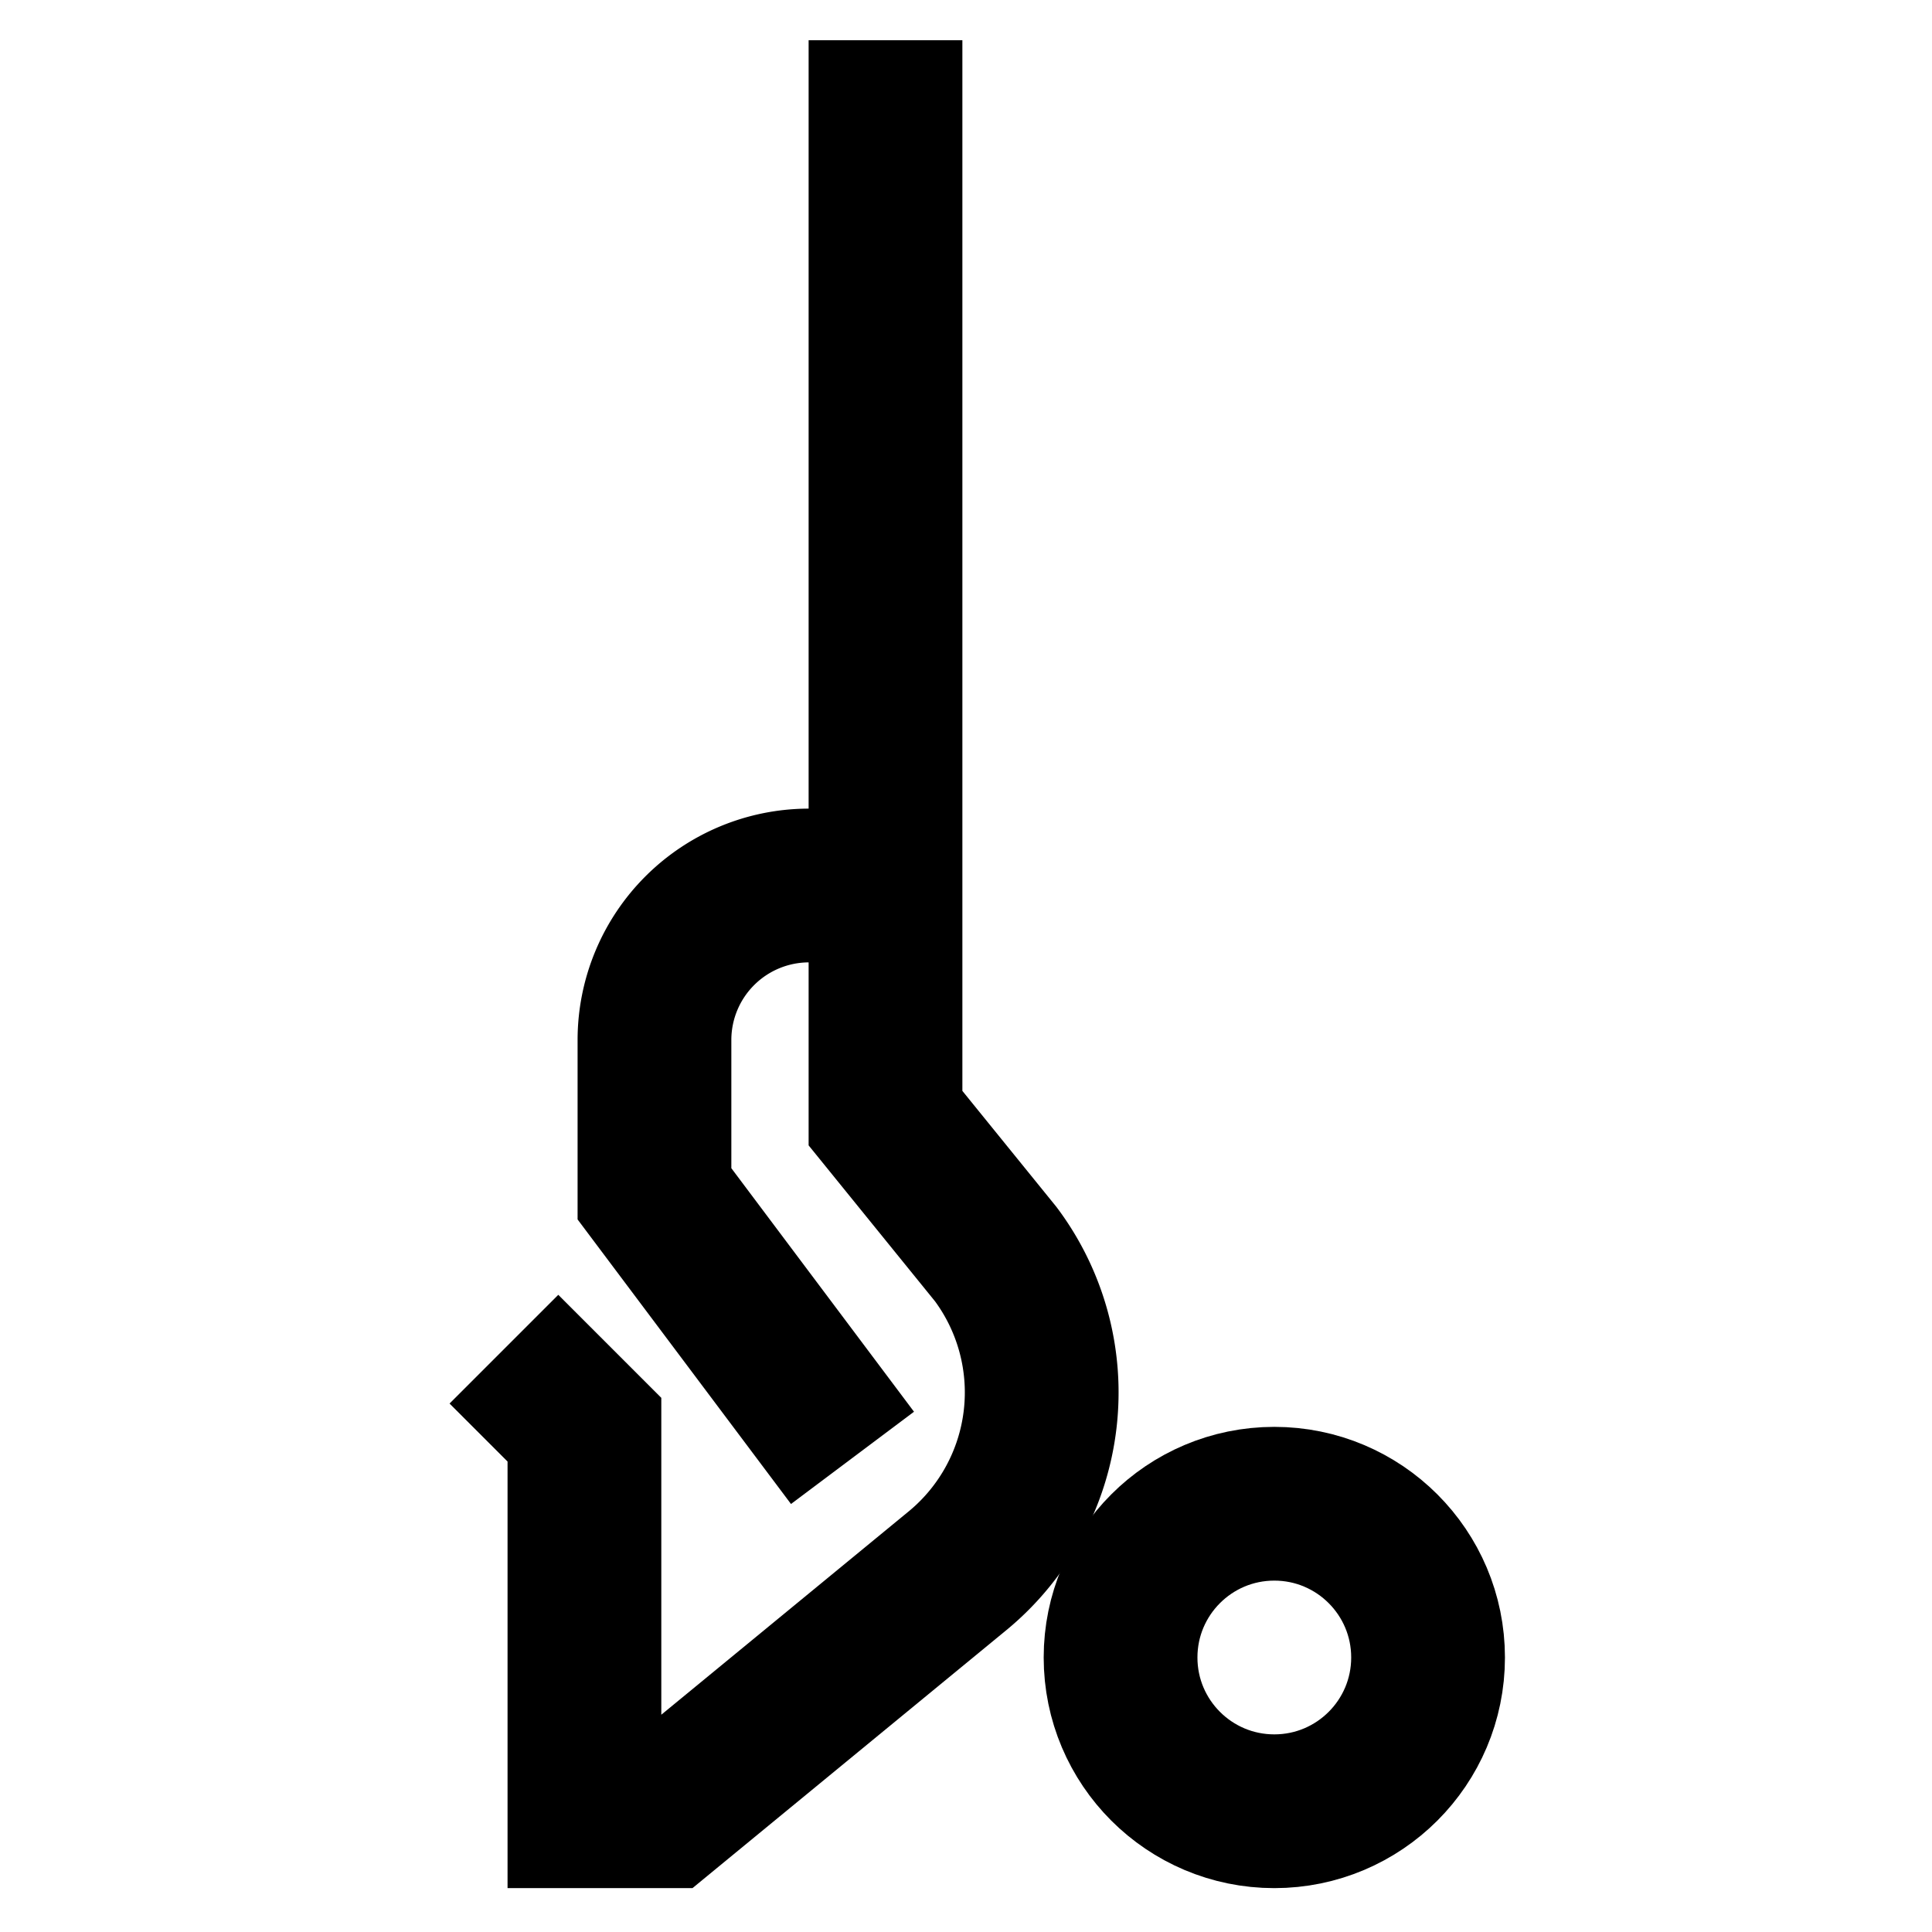
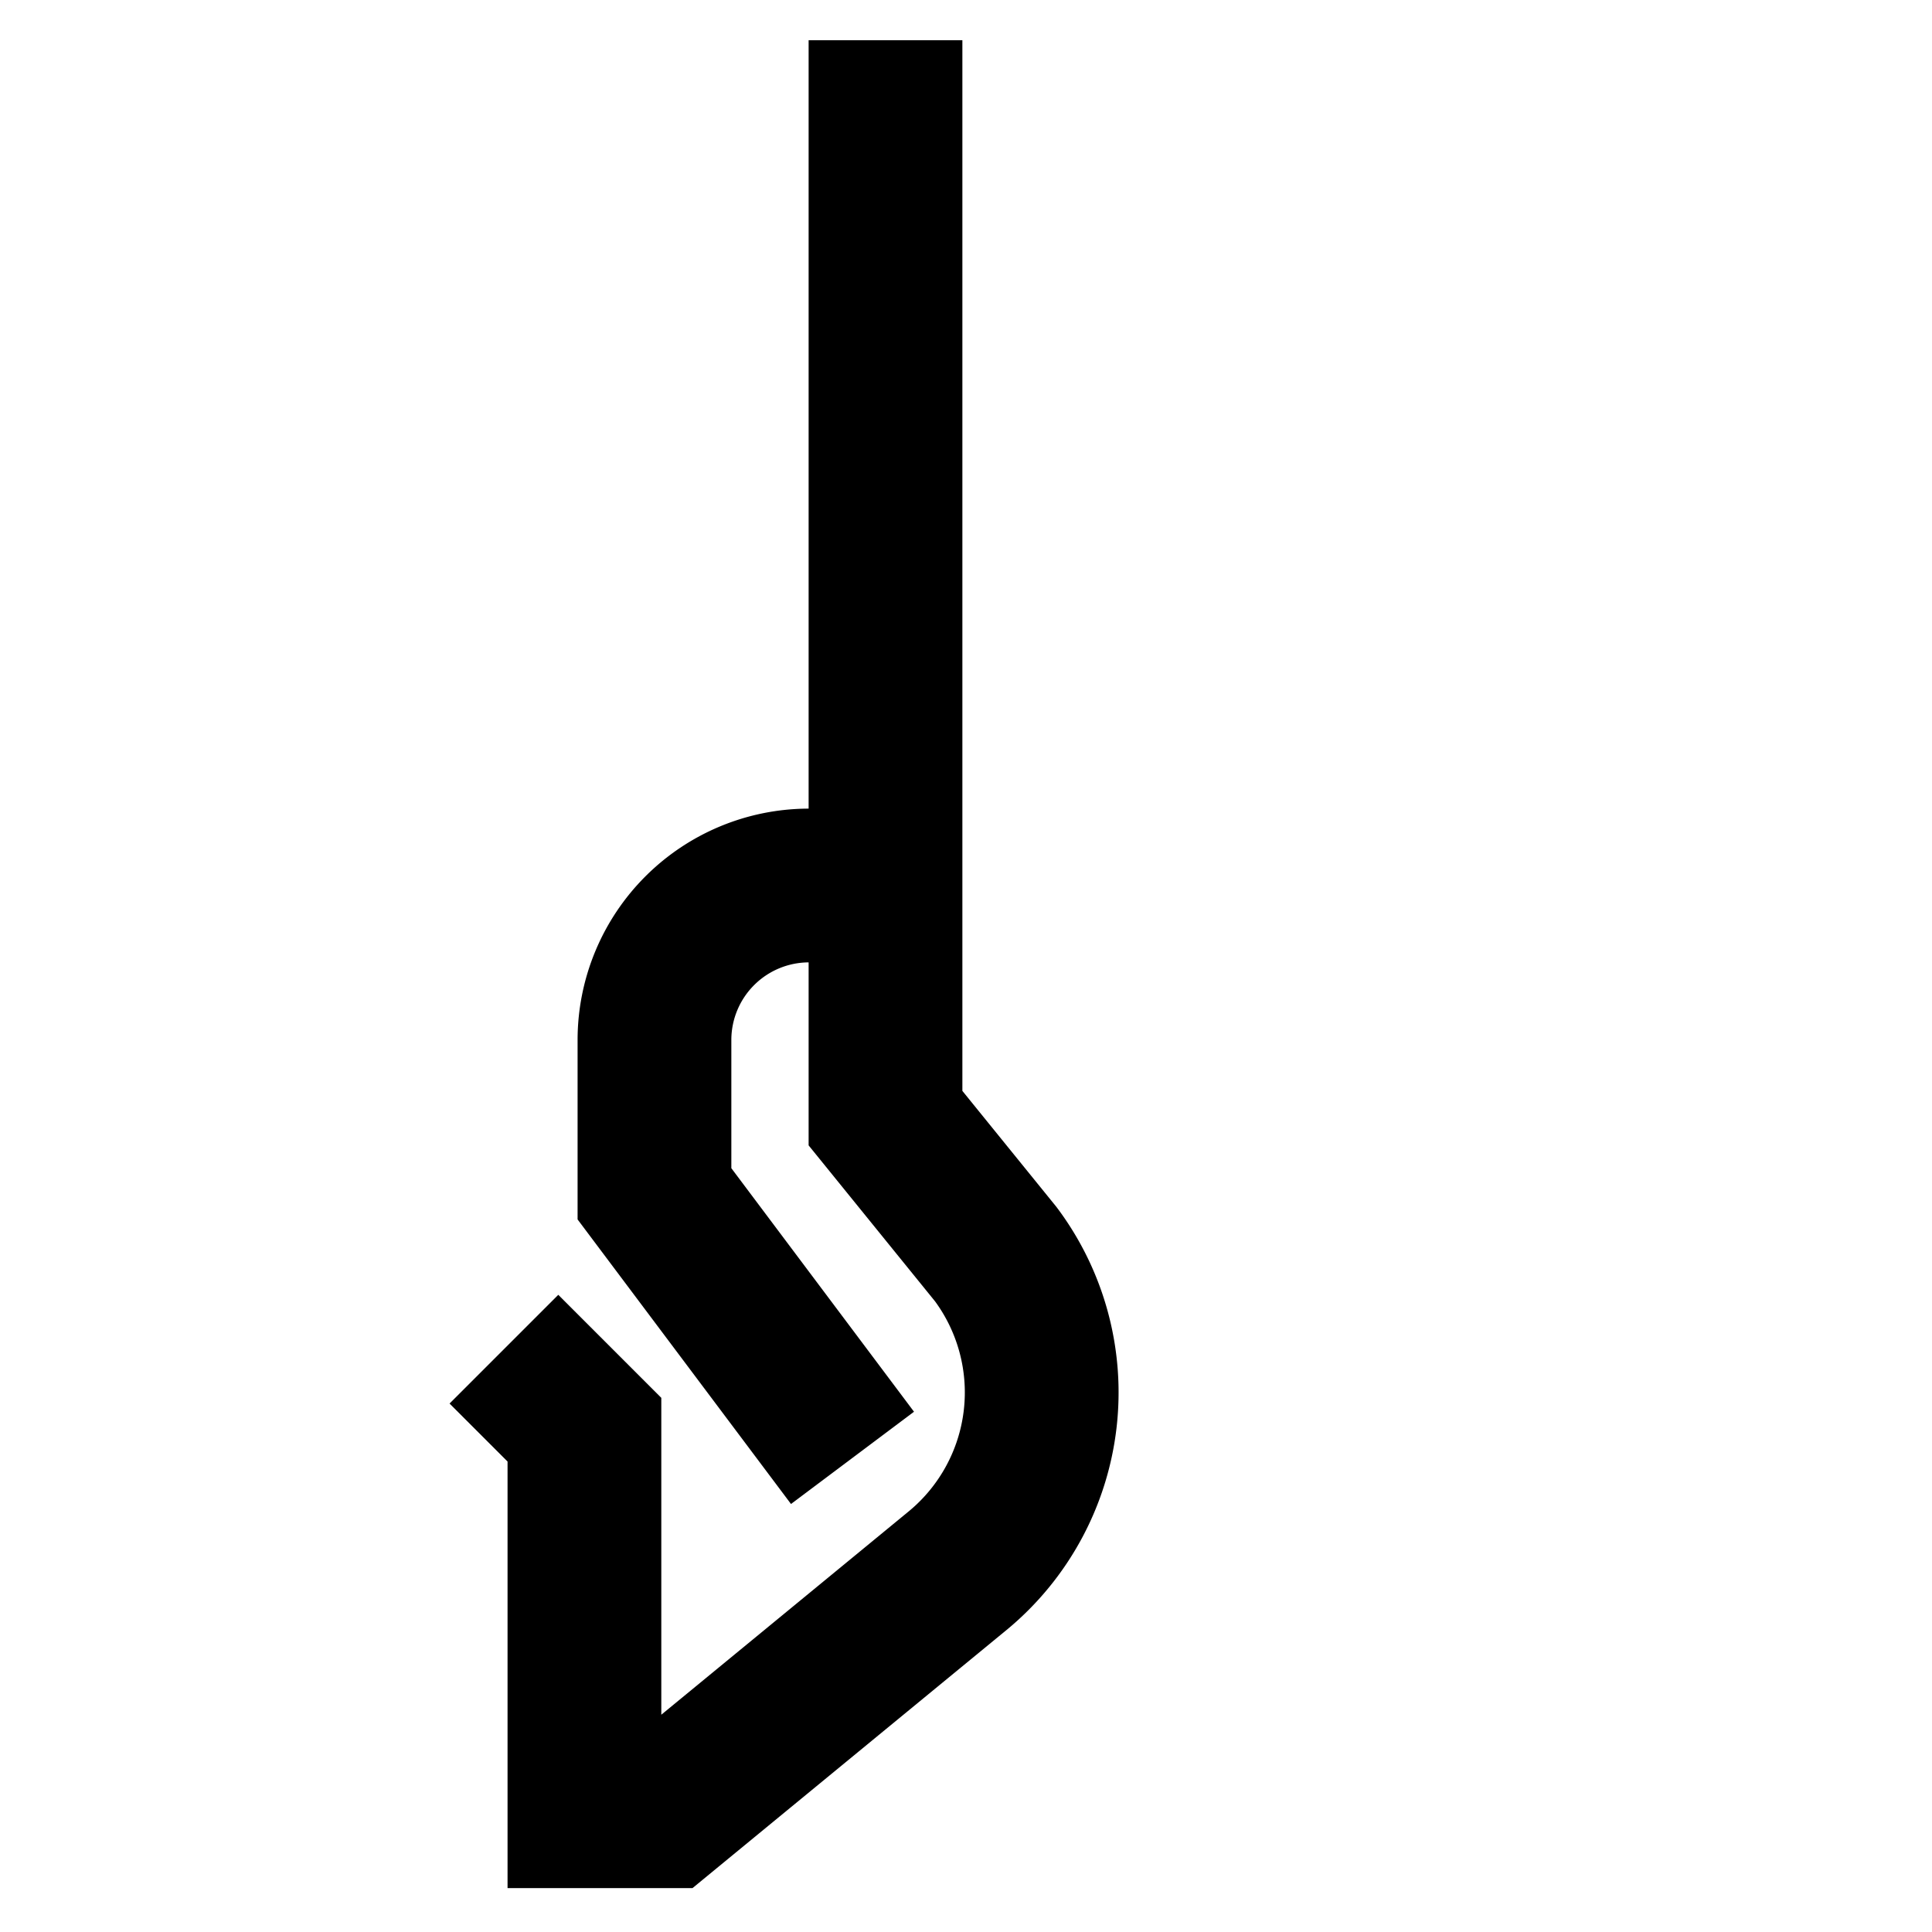
<svg xmlns="http://www.w3.org/2000/svg" id="Layer_1" data-name="Layer 1" viewBox="0 0 24 24">
  <defs>
    <style>.cls-1{fill:none;stroke:#000;stroke-miterlimit:10;stroke-width:1.91px;}</style>
  </defs>
-   <circle class="cls-1" cx="15.83" cy="20.59" r="1.91" />
  <path class="cls-1" d="M11,11h-.95a1.92,1.92,0,0,0-1.92,1.91v1.92l2.46,3.28" />
  <path class="cls-1" d="M6.26,16.76l1,1V22.5h1l3.65-3a2.87,2.87,0,0,0,.46-3.92L11,13.89V.5" />
</svg>